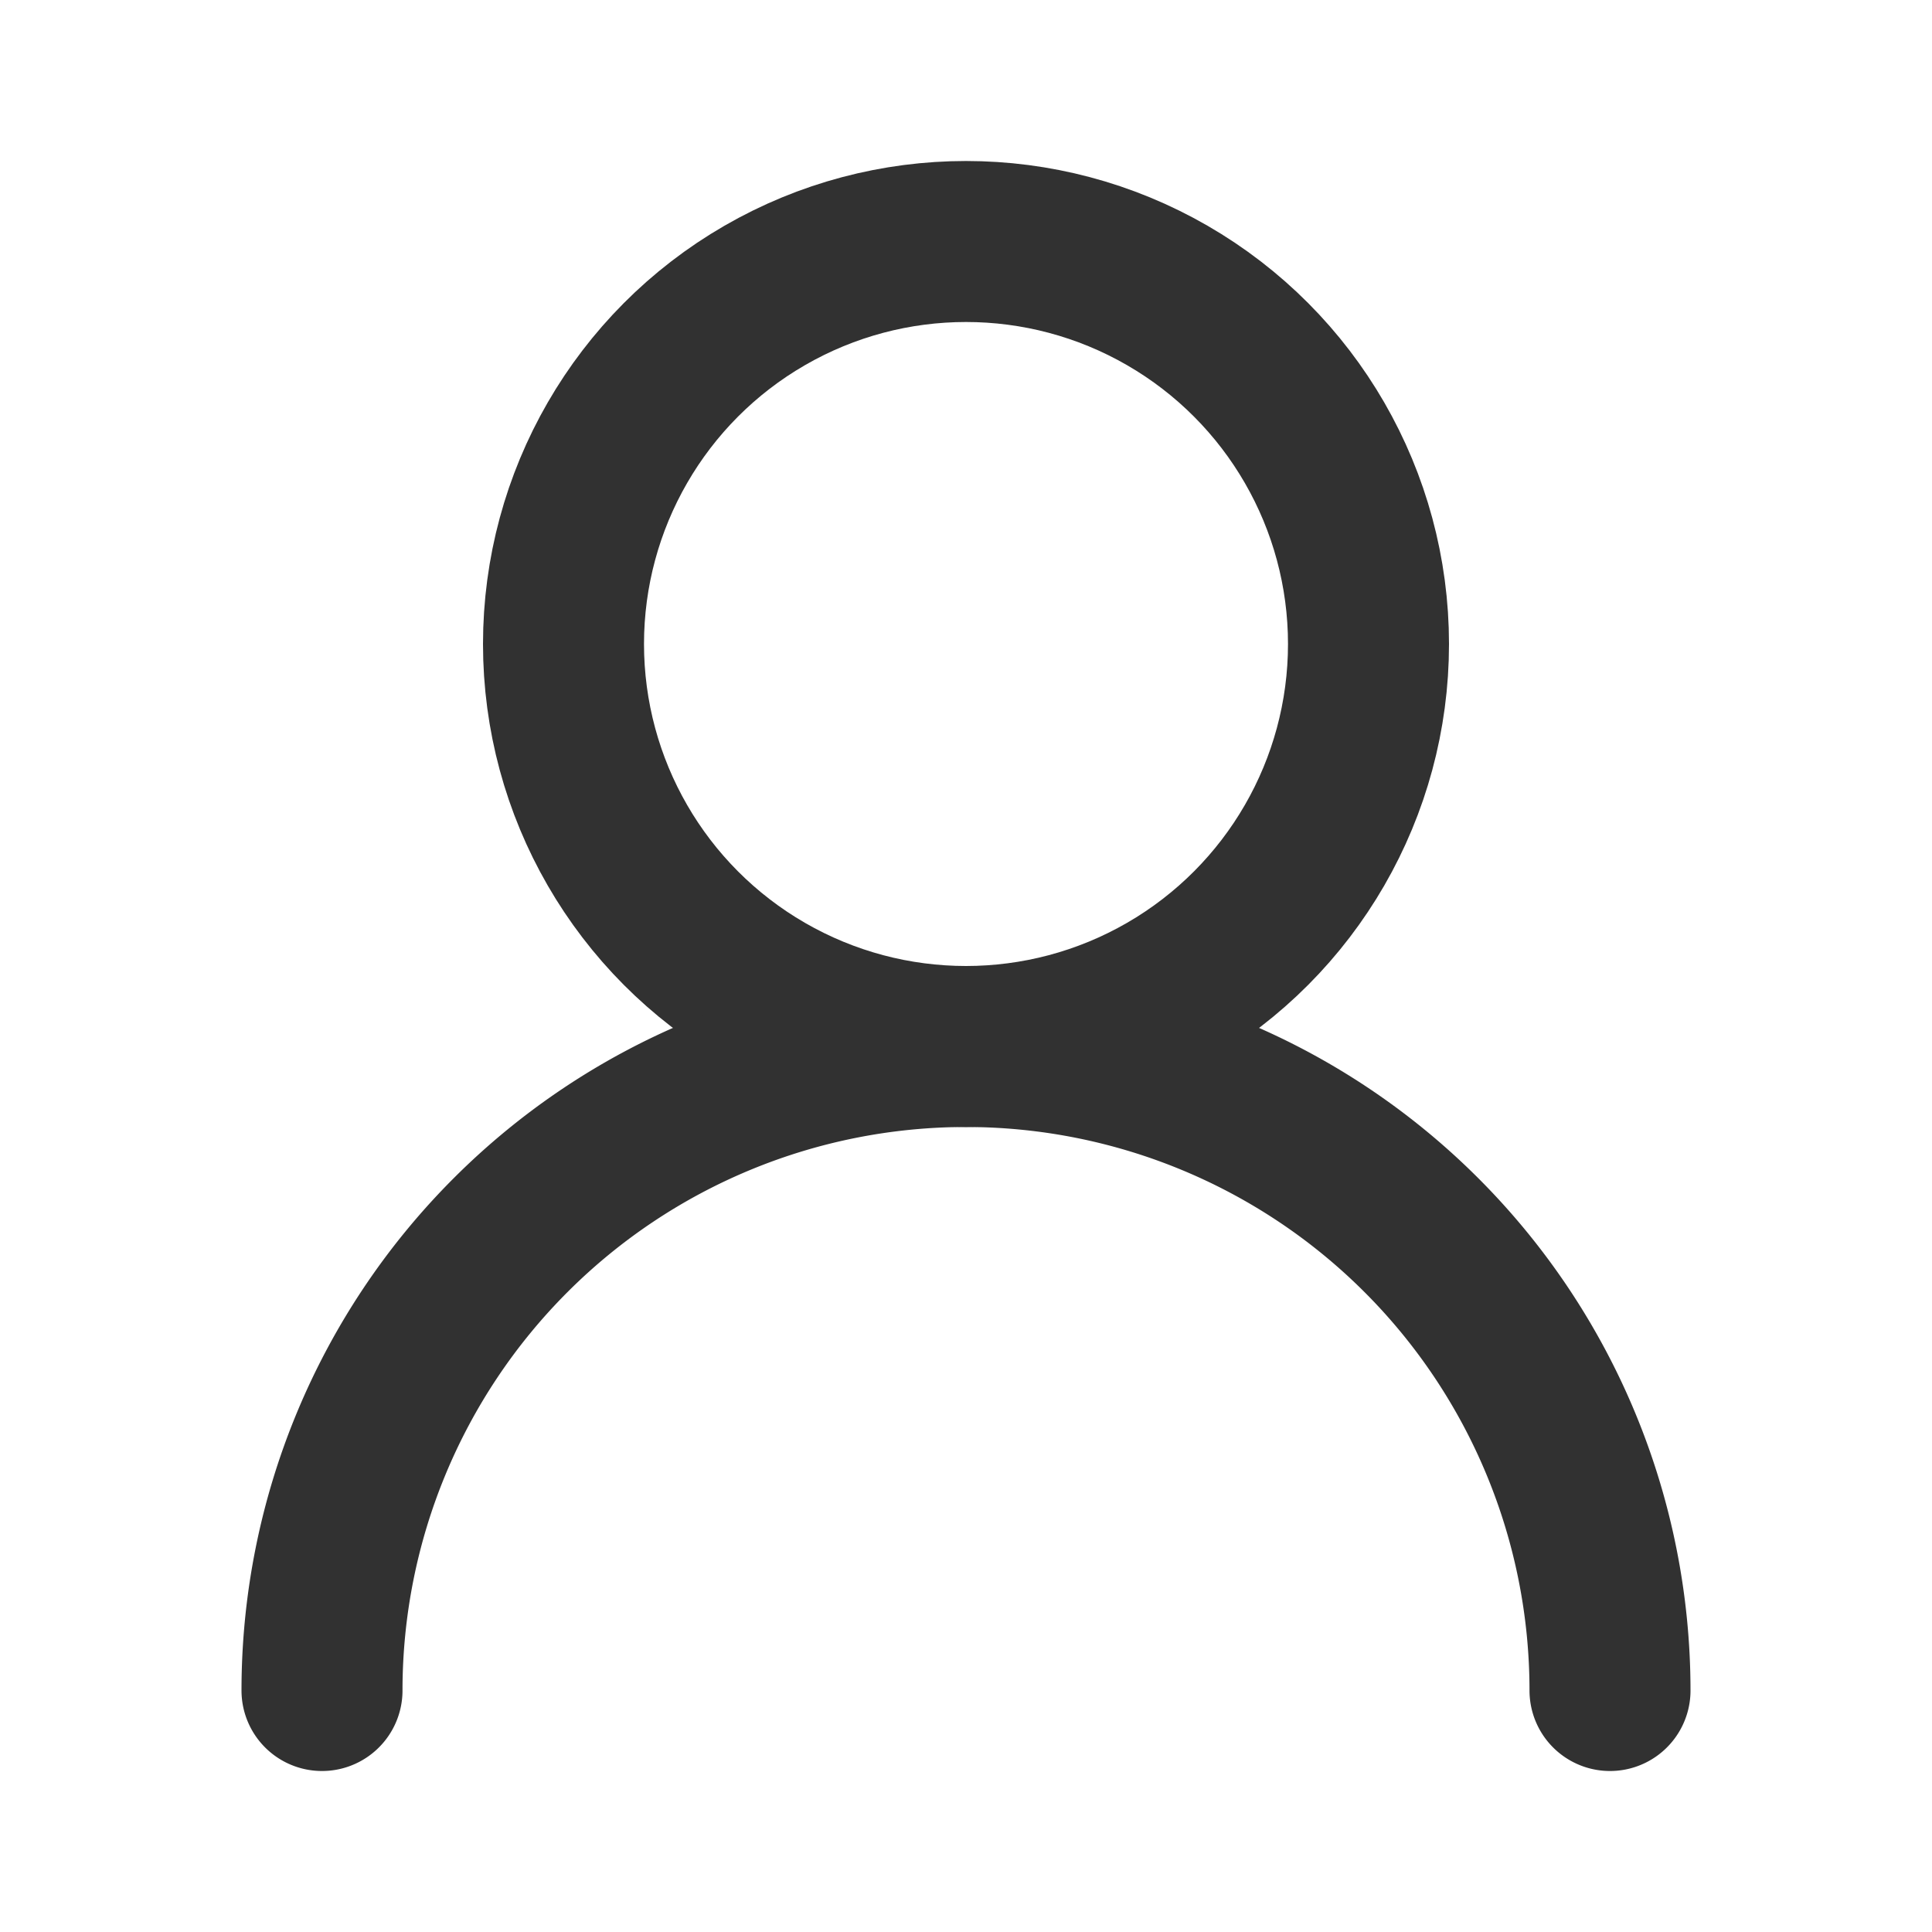
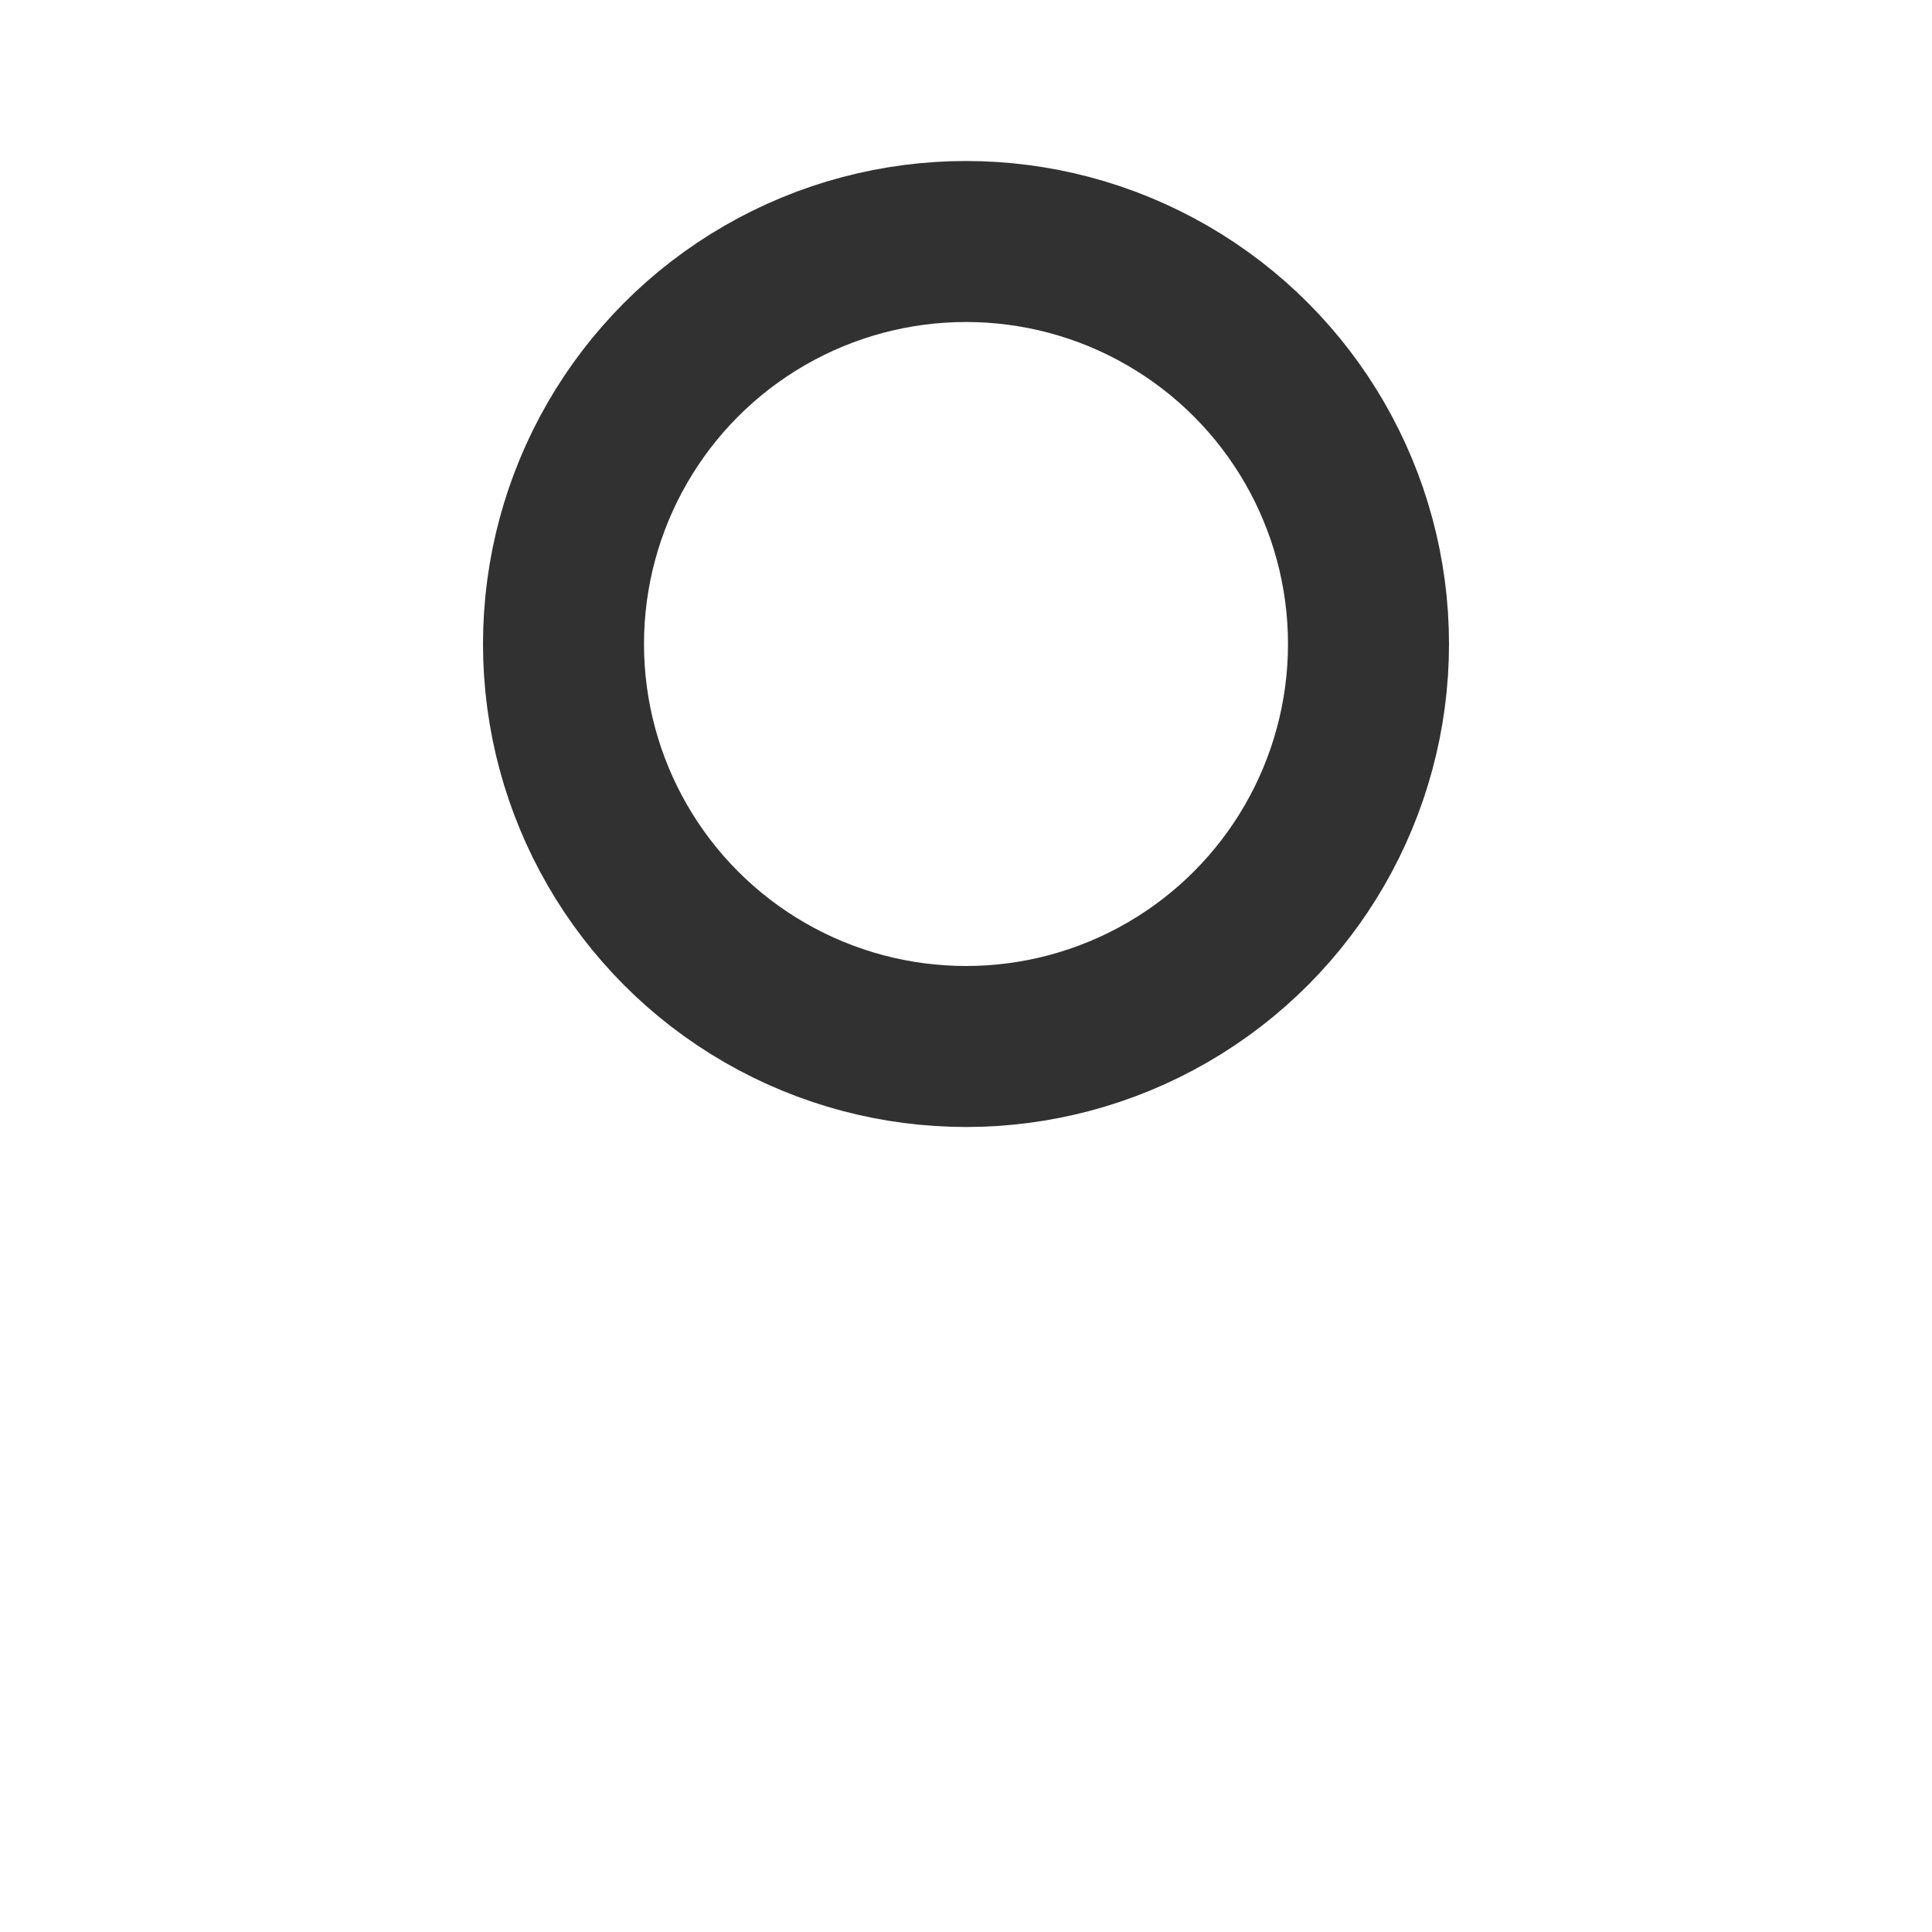
<svg xmlns="http://www.w3.org/2000/svg" width="800px" height="800px" viewBox="0 0 24 24" fill="none">
  <circle cx="12" cy="8" r="5" stroke="#313131" stroke-linecap="round" stroke-linejoin="round" stroke-width="2" />
-   <path stroke="#313131" stroke-linecap="round" stroke-linejoin="round" stroke-width="2" d="M20 21a8 8 0 1 0-16 0m16 0a8 8 0 1 0-16 0" />
</svg>